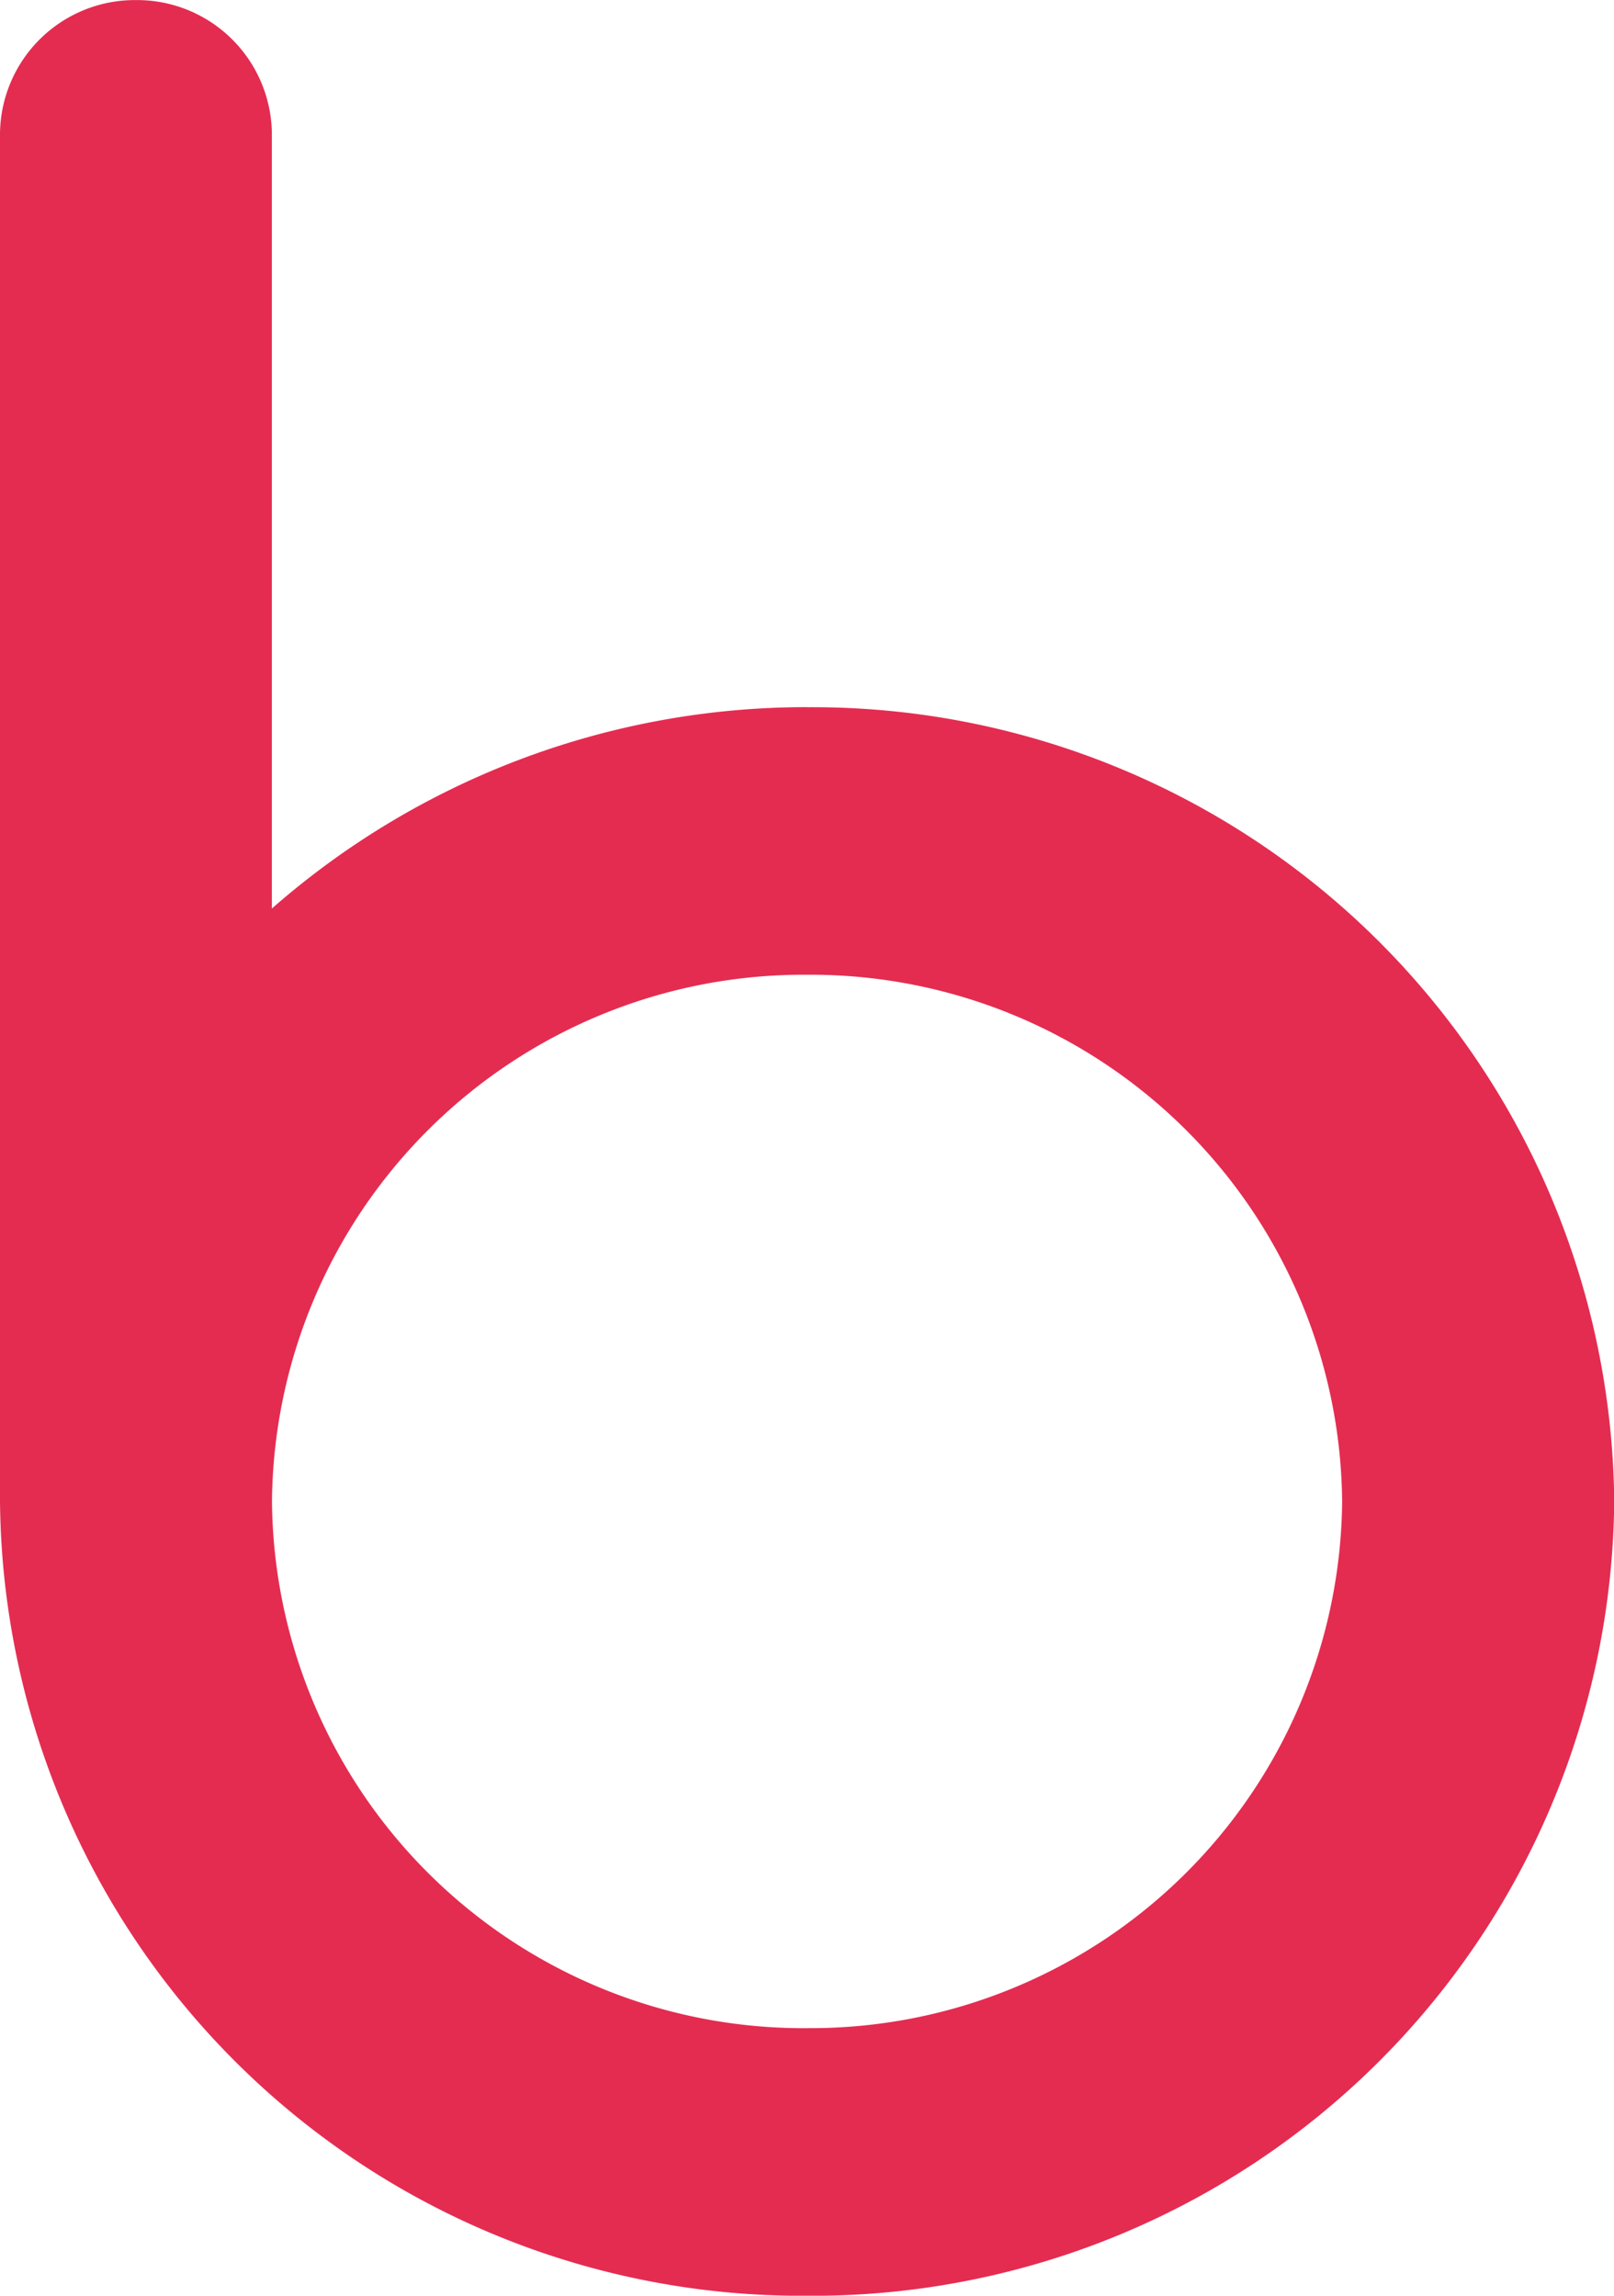
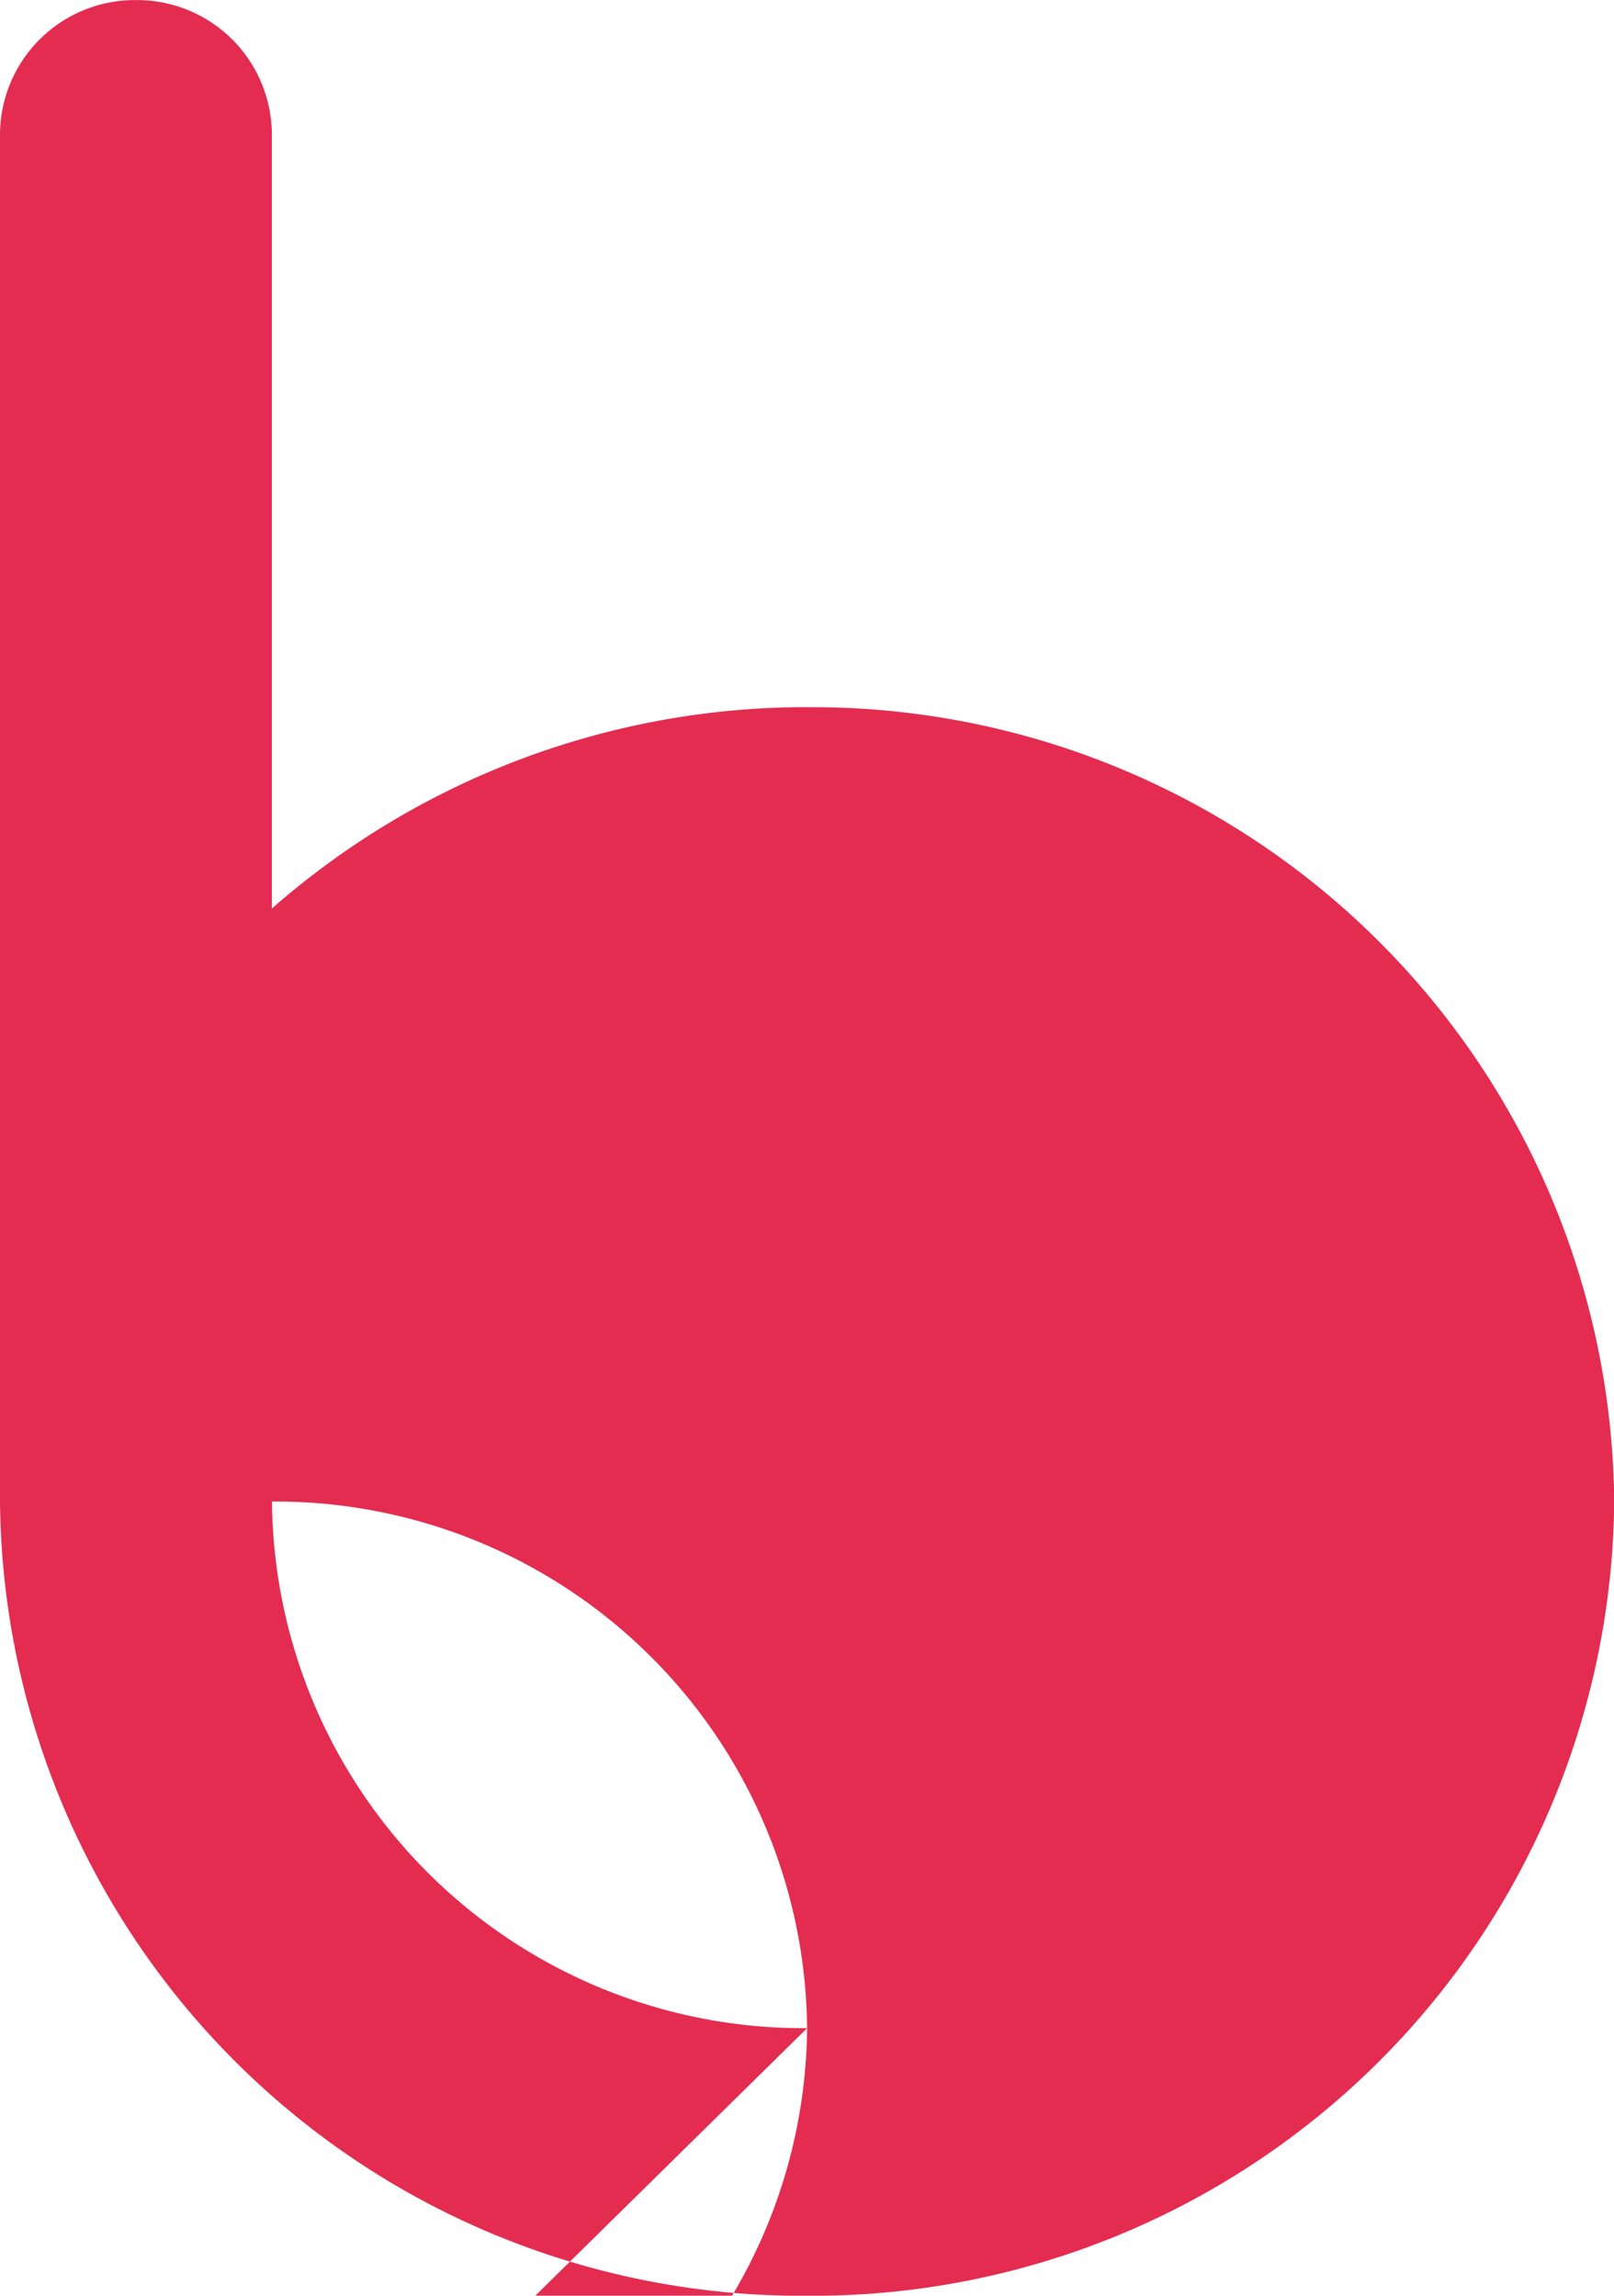
<svg xmlns="http://www.w3.org/2000/svg" width="43.594" height="62" viewBox="0 0 43.594 62">
-   <path id="Path_3252" data-name="Path 3252" d="M-298.812-86.817a21.879,21.879,0,0,0-14.454,5.439V-102.3a3.642,3.642,0,0,0-3.672-3.613,3.643,3.643,0,0,0-3.671,3.613v36.937a21.65,21.65,0,0,0,21.8,21.45,21.65,21.65,0,0,0,21.8-21.45,21.651,21.651,0,0,0-21.8-21.452m0,35.675a14.357,14.357,0,0,1-14.454-14.223A14.358,14.358,0,0,1-298.812-79.59a14.358,14.358,0,0,1,14.454,14.226,14.356,14.356,0,0,1-14.454,14.223" transform="translate(320.609 105.915)" fill="#e42c51" />
+   <path id="Path_3252" data-name="Path 3252" d="M-298.812-86.817a21.879,21.879,0,0,0-14.454,5.439V-102.3a3.642,3.642,0,0,0-3.672-3.613,3.643,3.643,0,0,0-3.671,3.613v36.937a21.65,21.65,0,0,0,21.8,21.45,21.65,21.65,0,0,0,21.8-21.45,21.651,21.651,0,0,0-21.8-21.452m0,35.675a14.357,14.357,0,0,1-14.454-14.223a14.358,14.358,0,0,1,14.454,14.226,14.356,14.356,0,0,1-14.454,14.223" transform="translate(320.609 105.915)" fill="#e42c51" />
</svg>